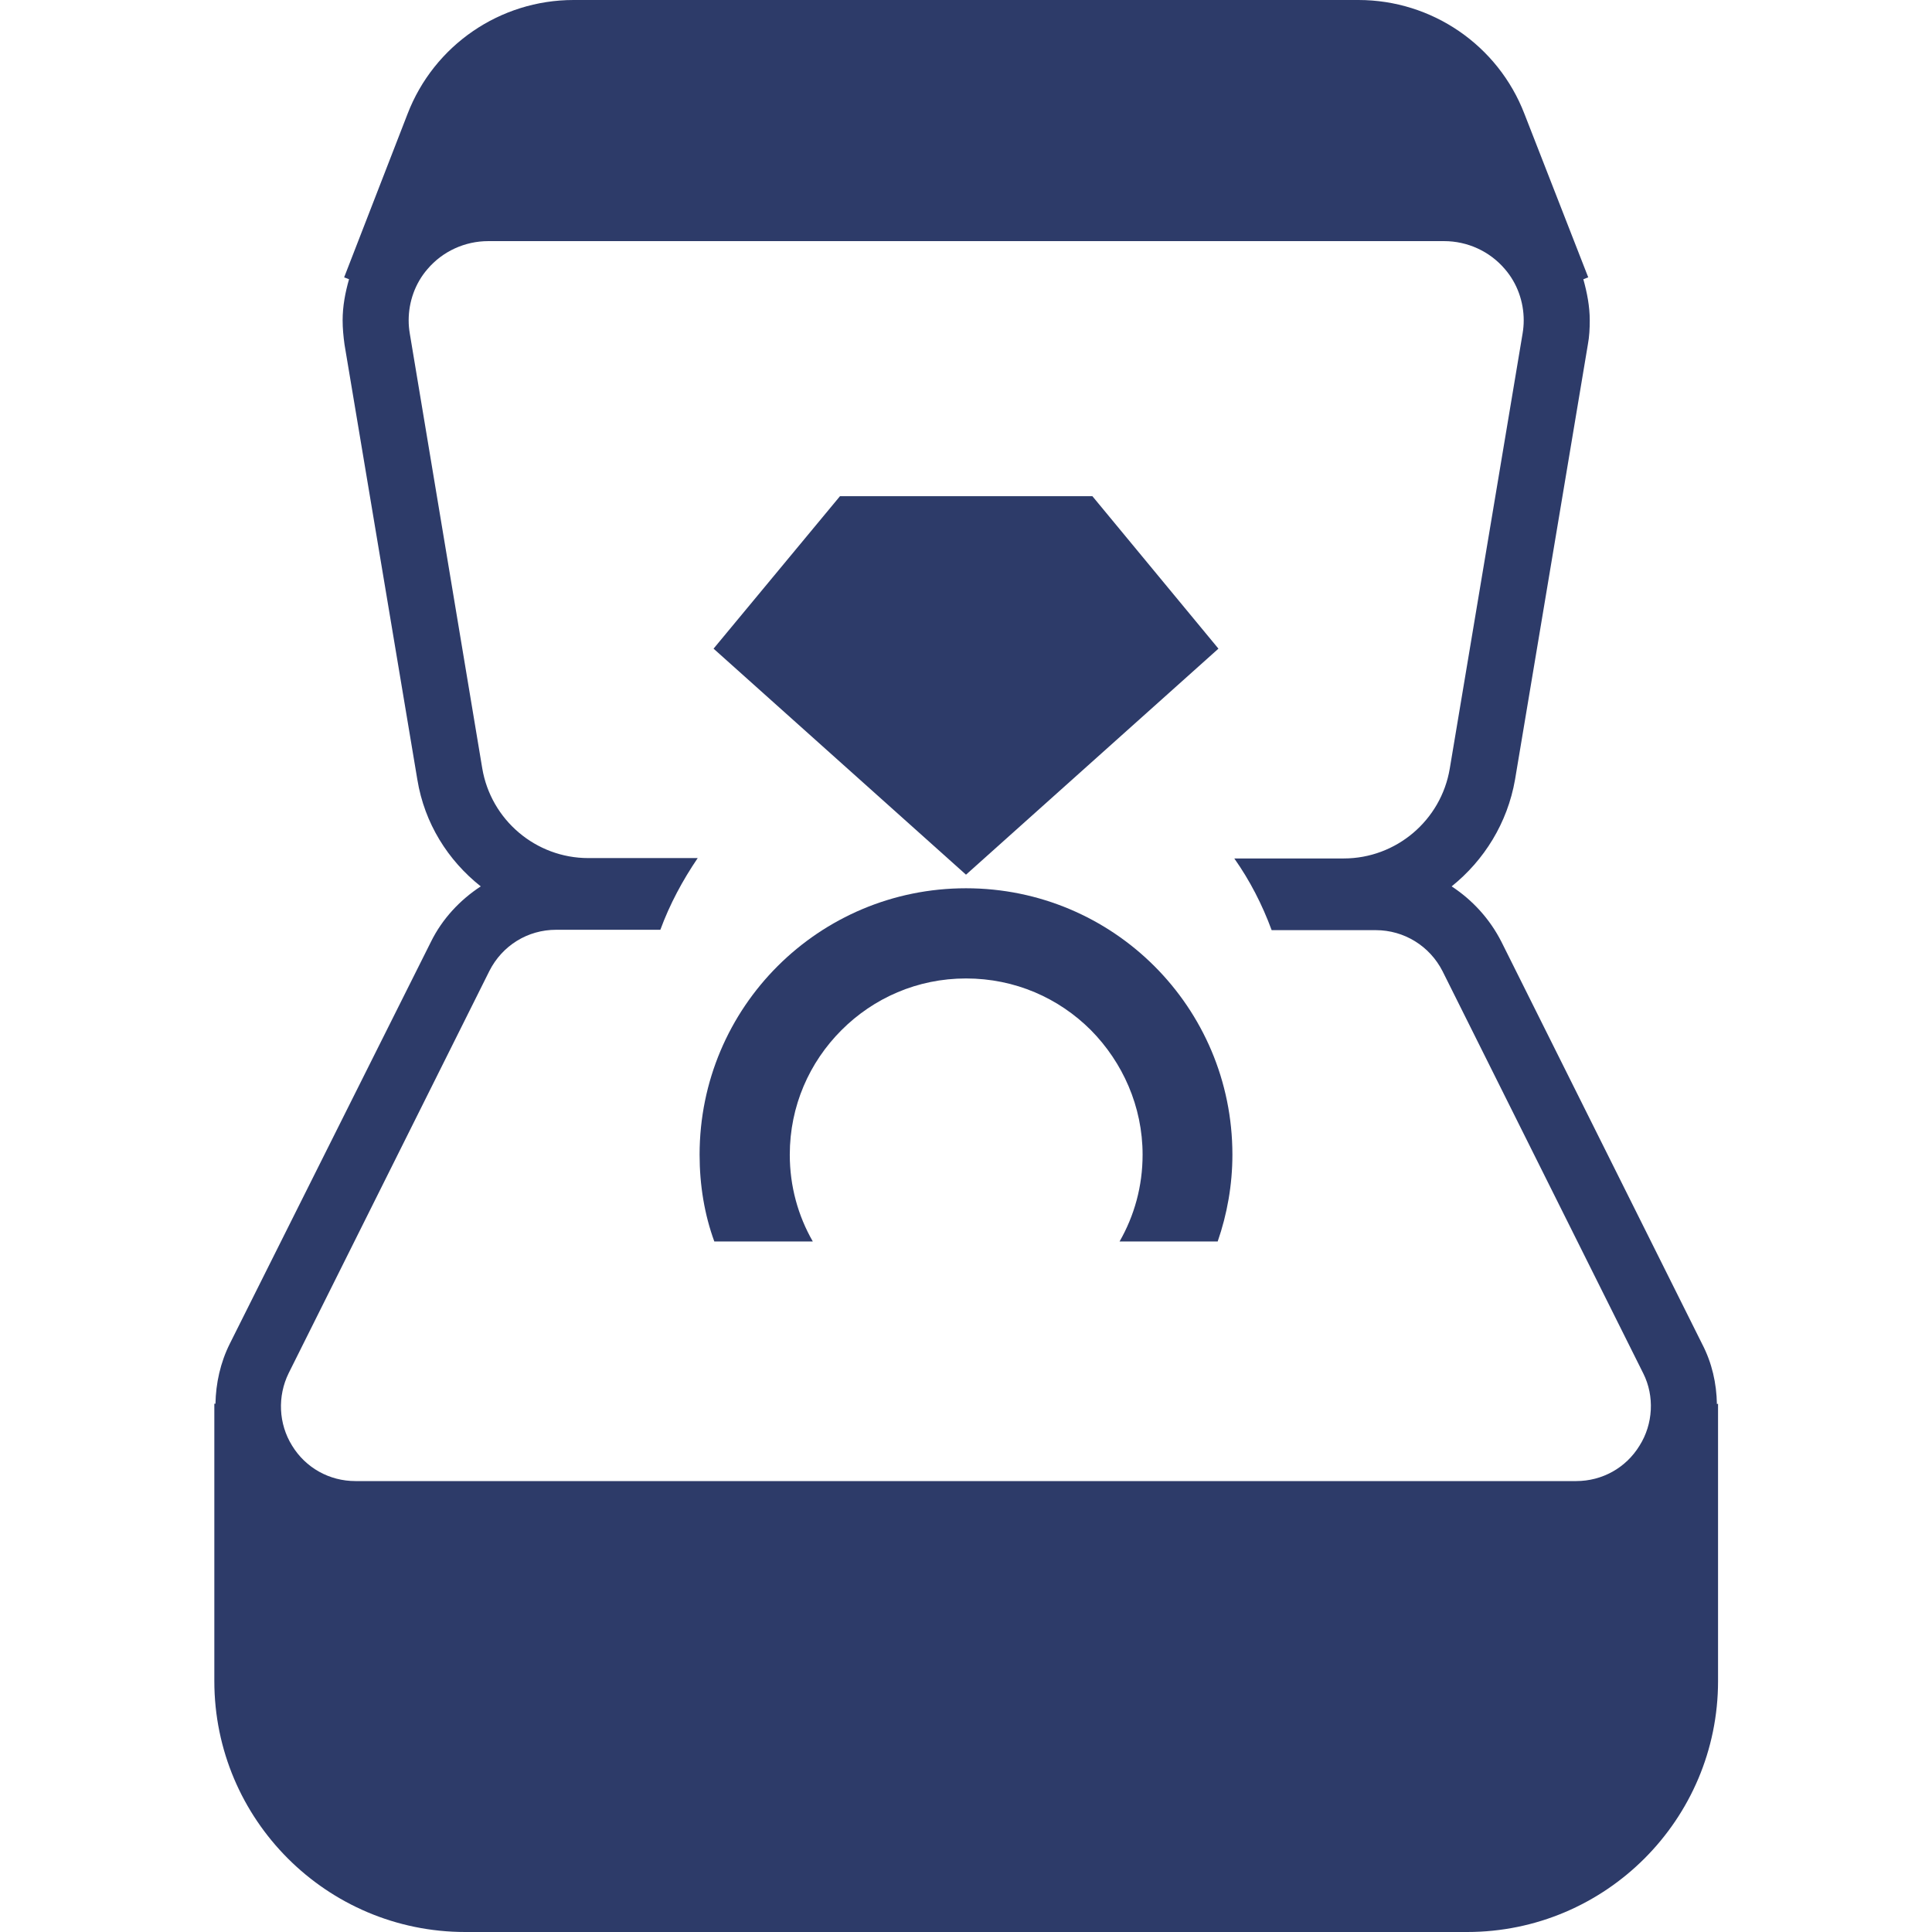
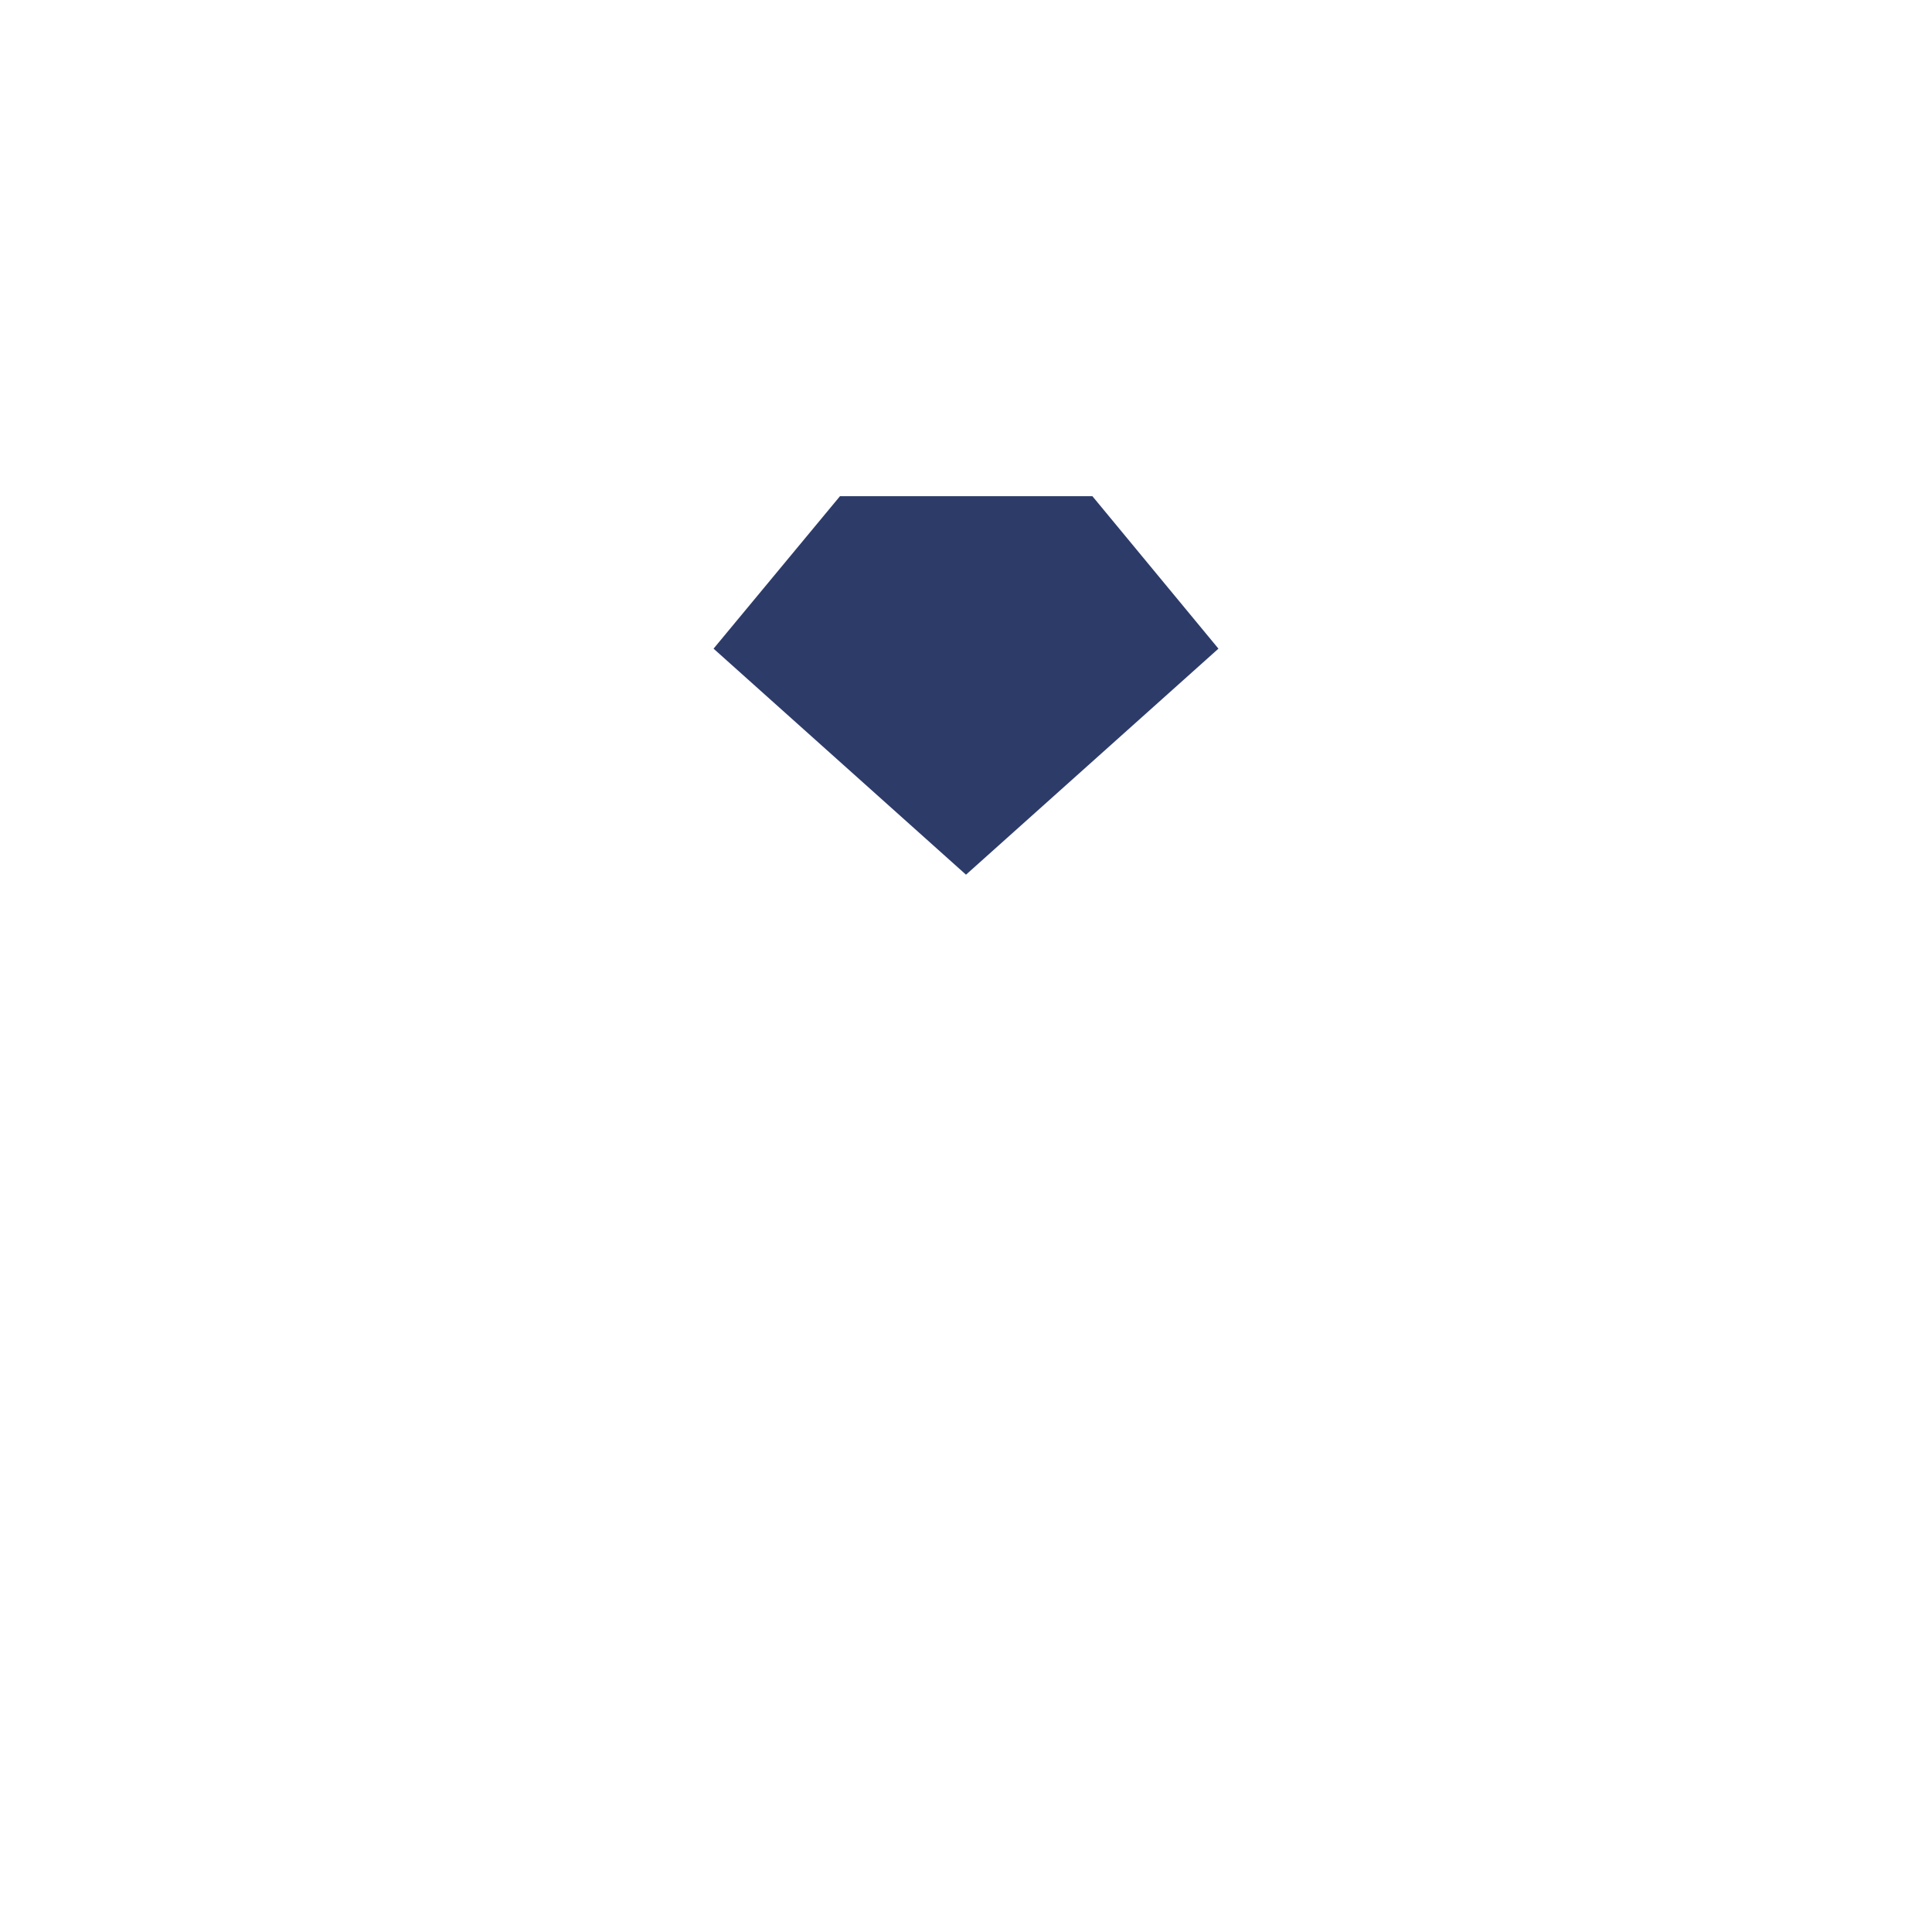
<svg xmlns="http://www.w3.org/2000/svg" version="1.1" id="_x32_" x="0px" y="0px" viewBox="0 0 512 512" style="enable-background:new 0 0 512 512;" xml:space="preserve">
  <style type="text/css">
	.st0{fill:#2D3B69;}
</style>
  <g>
    <polygon class="st0" points="322.9,171.9 289.5,131.5 256,131.5 222.6,131.5 189.1,171.9 256,231.8  " />
-     <path class="st0" d="M455,372.1c-0.1-5.5-1.3-10.9-3.9-15.9l-53.2-106.6c-3.1-6.1-7.7-11.1-13.2-14.7c8.6-6.9,14.8-16.8,16.8-28.3   l19.3-115.3c0.4-2.1,0.5-4.3,0.5-6.4c0-3.7-0.7-7.3-1.7-10.9l1.3-0.5L404,30.2C397,12,379.5,0,360,0H152c-19.5,0-37,12-44,30.2   L91.2,73.5l1.3,0.5c-1,3.5-1.7,7.1-1.7,10.9c0,2.1,0.2,4.2,0.5,6.4l19.3,115.3c1.9,11.6,8.1,21.4,16.8,28.3   c-5.5,3.6-10.2,8.6-13.2,14.7L60.9,356.1c-2.5,5-3.7,10.5-3.8,15.9h-0.3v73.5c0,36.7,29.8,66.5,66.5,66.5h265.5   c36.7,0,66.5-29.8,66.5-66.5v-73.5L455,372.1L455,372.1z M434.5,383.1c-3.6,5.9-9.9,9.4-16.8,9.4H94.2c-6.9,0-13.2-3.5-16.8-9.4   c-3.6-5.8-3.9-13.1-0.9-19.2l53.2-106.6c3.4-6.7,10.1-10.9,17.7-10.9H175c2.5-6.8,5.9-13.1,9.9-19h-29c-13.9,0-25.8-10.1-28.1-23.8   L108.6,88.4c-0.2-1.2-0.3-2.3-0.3-3.5c0-4.9,1.7-9.8,5-13.6h0c4-4.7,9.9-7.4,16.1-7.4h253.3c6.2,0,12.1,2.7,16.1,7.4   c3.3,3.8,5,8.7,5,13.6c0,1.2-0.1,2.3-0.3,3.5l-19.3,115.3c-2.3,13.7-14.2,23.8-28.1,23.8h-29c4.1,5.8,7.4,12.2,9.9,19h27.6   c7.5,0,14.3,4.2,17.7,10.9l53.2,106.6C438.5,370,438.1,377.4,434.5,383.1z" />
-     <path class="st0" d="M256,235.4c-39,0-70.6,31.5-70.6,70.6c0,8.1,1.3,15.9,3.9,23h26.1c-3.9-6.8-6.1-14.6-6.1-23   c0-12.9,5.2-24.5,13.7-33c8.5-8.5,20.1-13.7,33-13.7c13,0,24.6,5.2,33.1,13.7c8.4,8.5,13.7,20.2,13.7,33c0,8.4-2.2,16.2-6.1,23h26   c2.5-7.2,3.9-15,3.9-23C326.6,266.9,295,235.4,256,235.4z" />
  </g>
</svg>